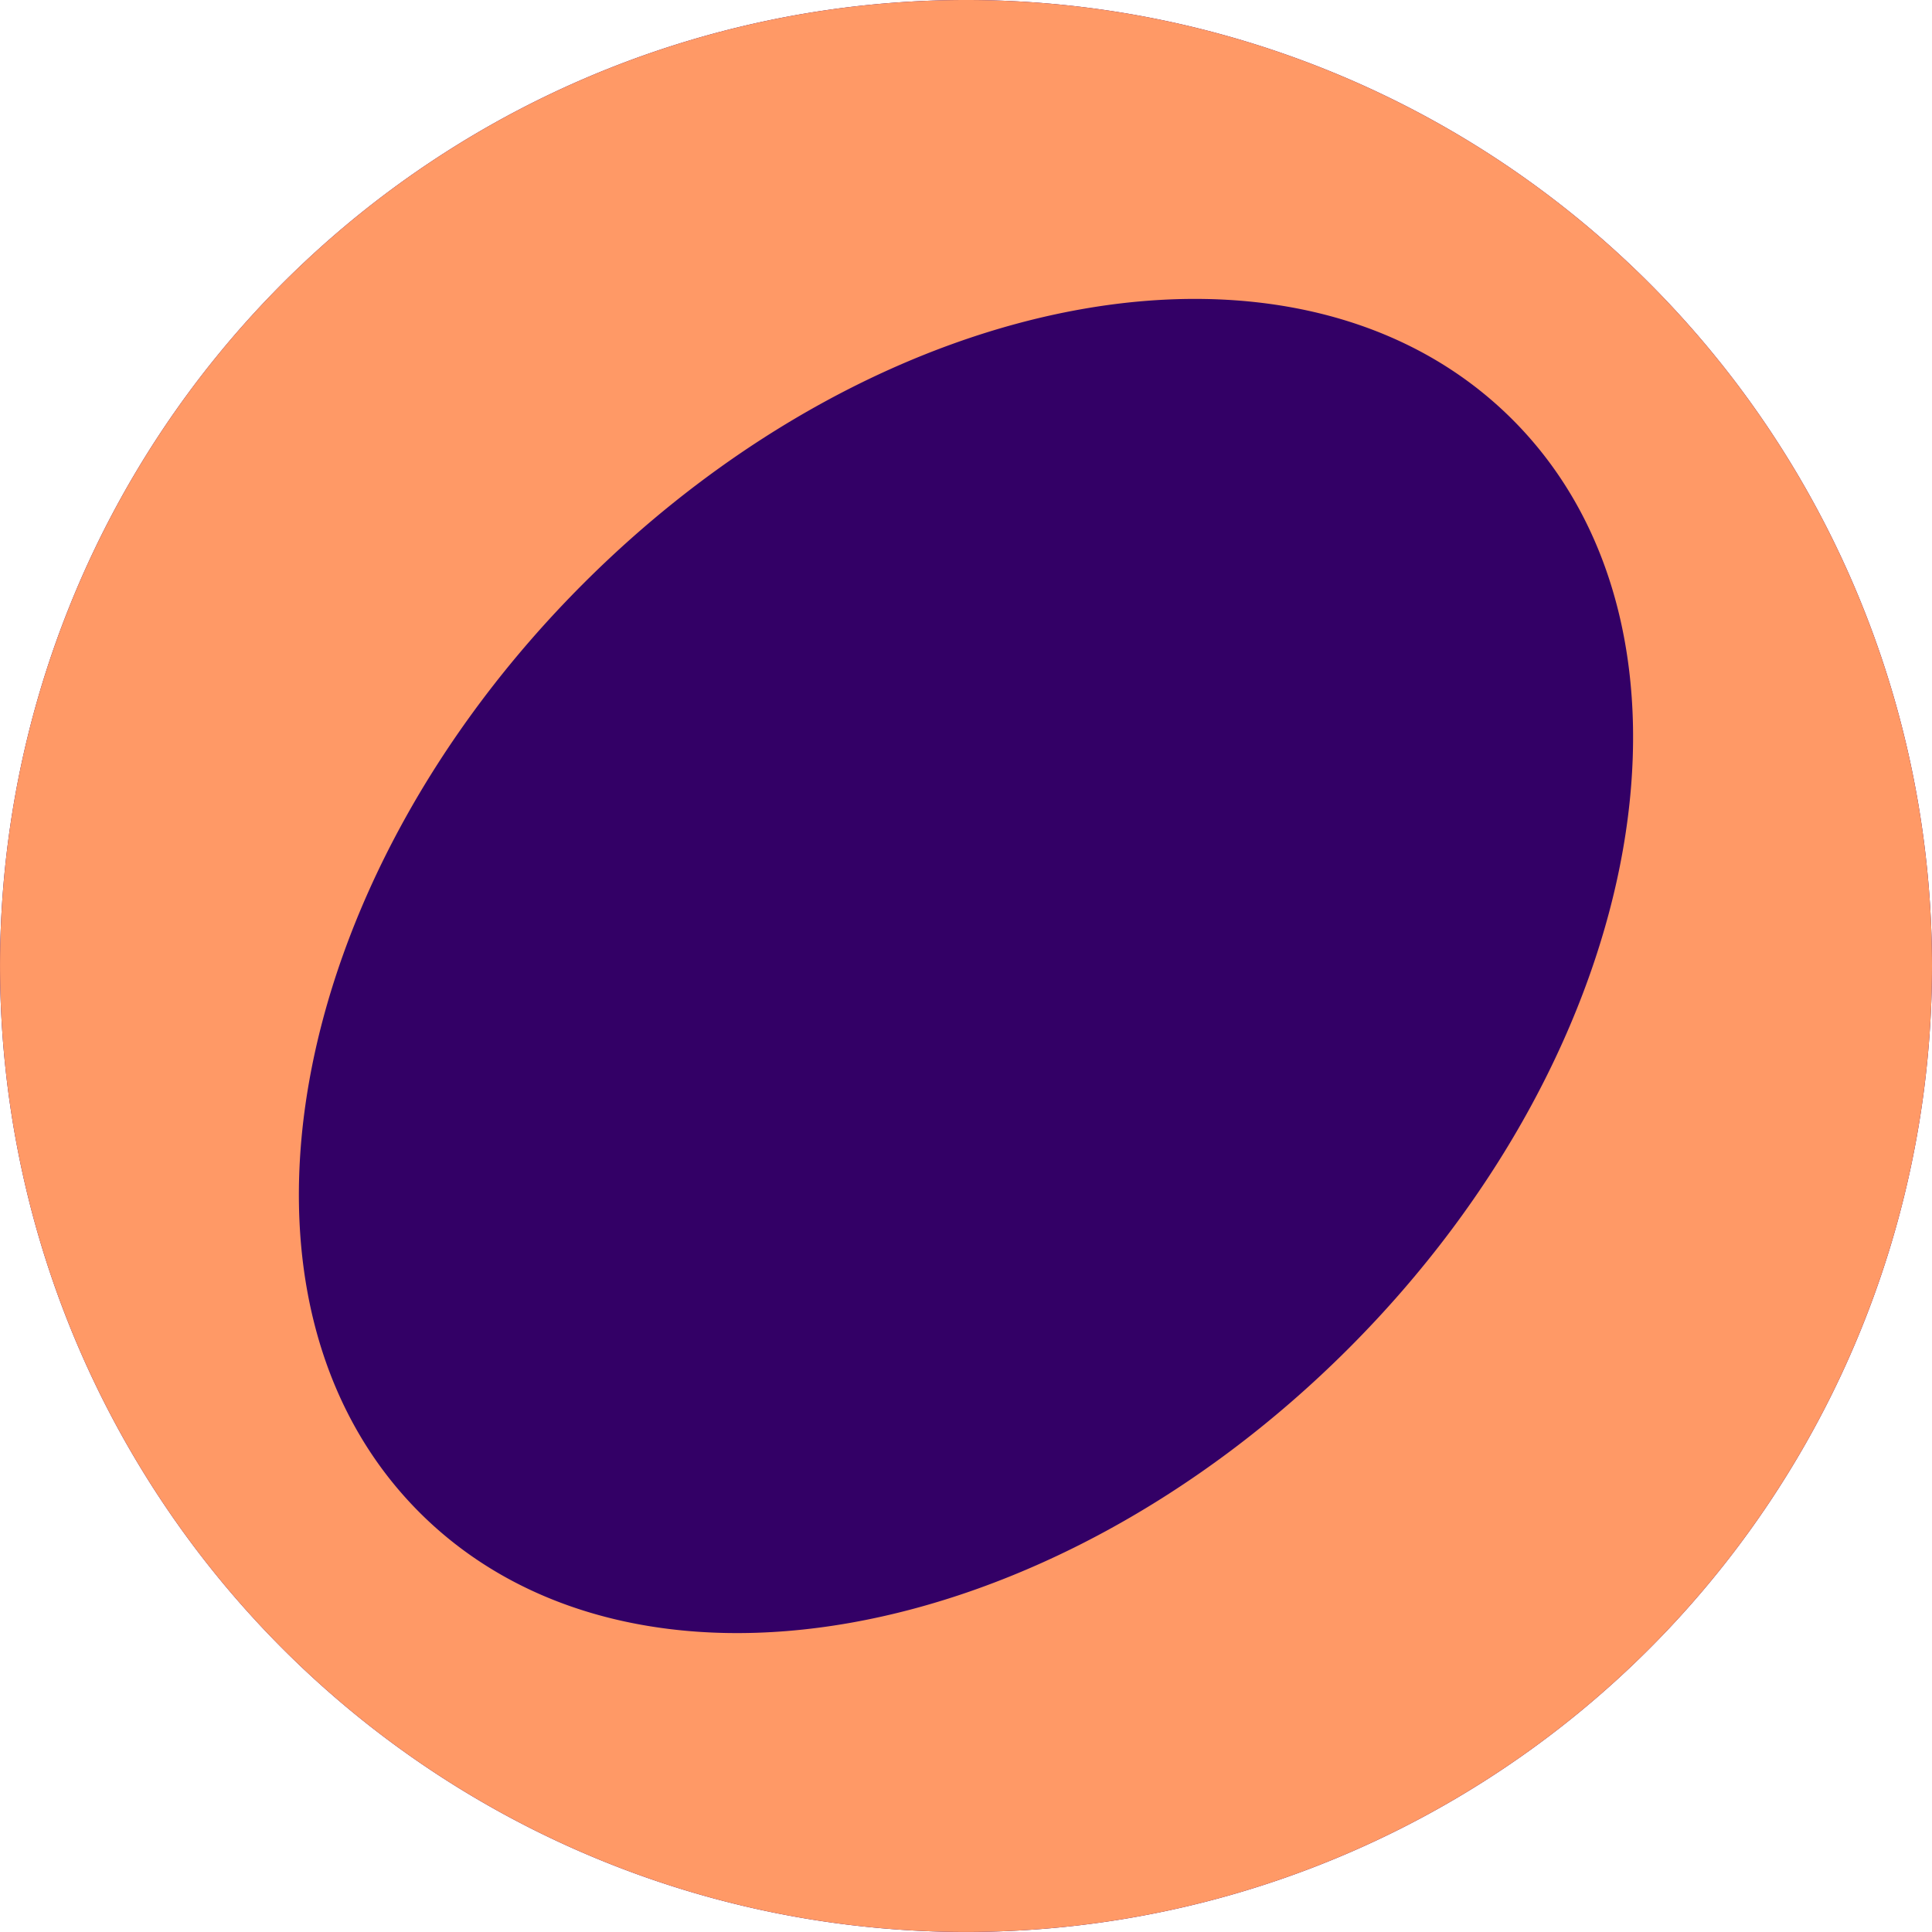
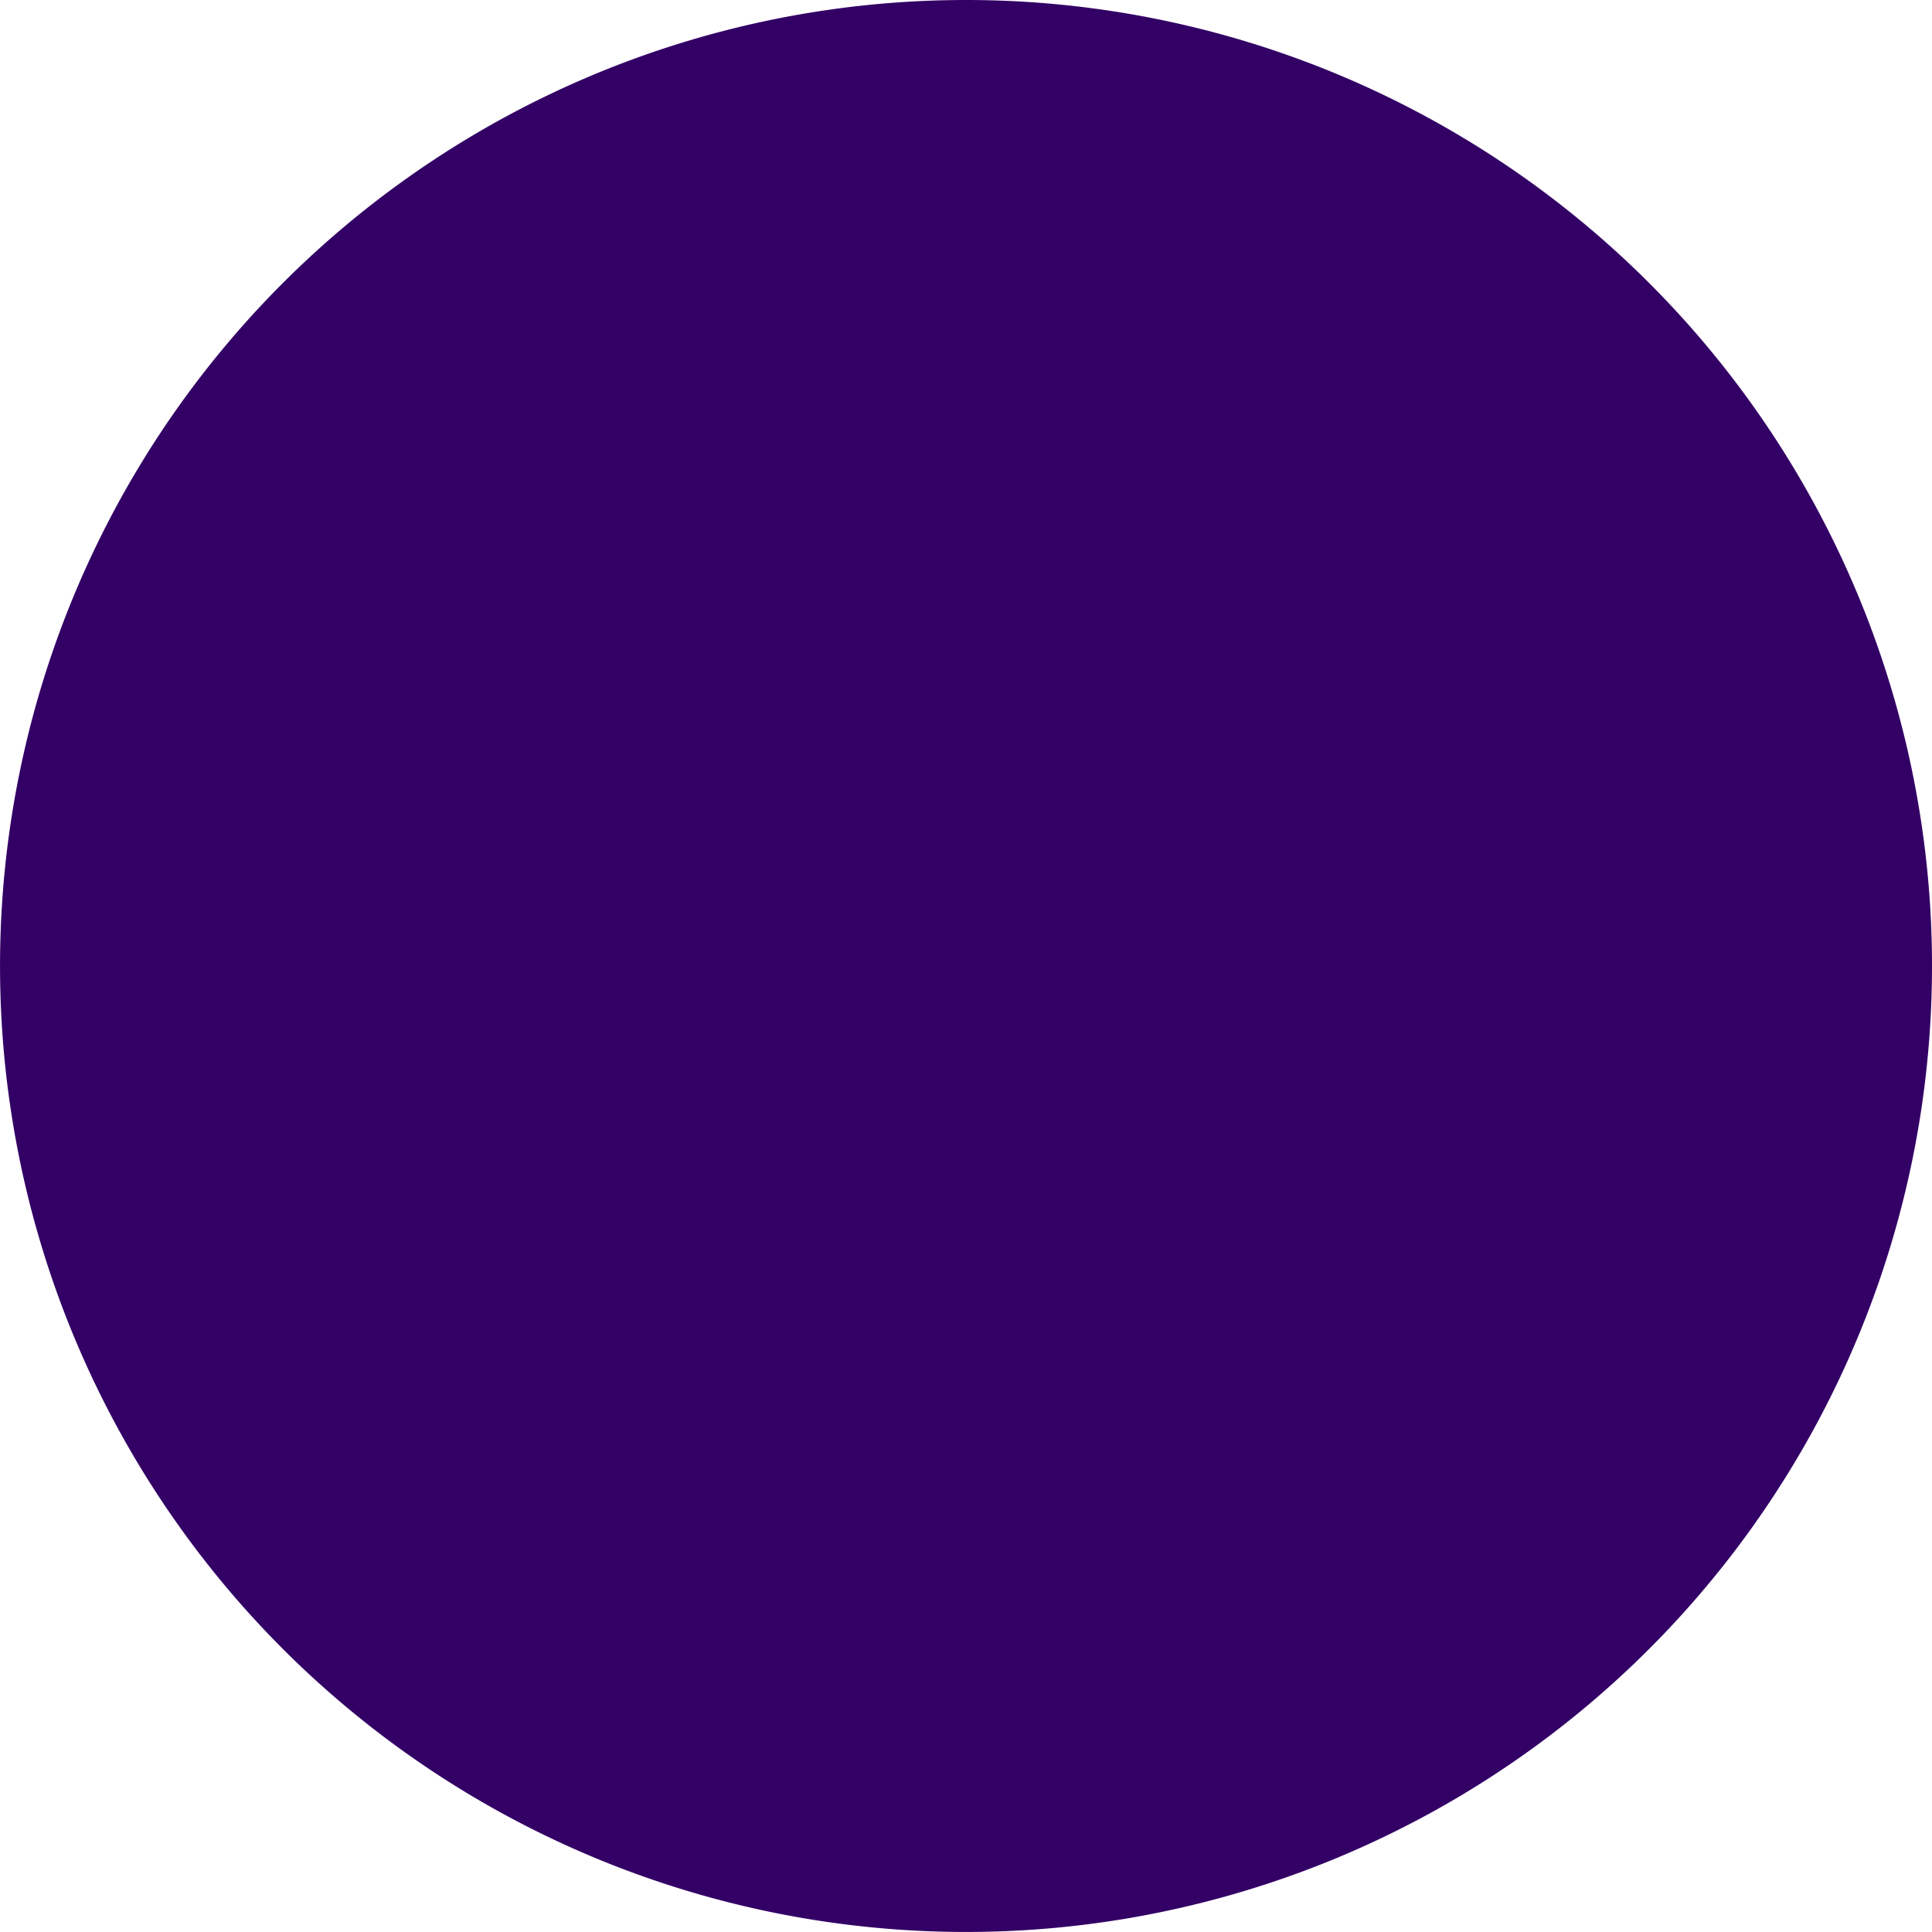
<svg xmlns="http://www.w3.org/2000/svg" width="54.615" height="54.615" viewBox="0 0 54.615 54.615">
  <g transform="translate(-135 -1639.443)">
    <path d="M162.307,1639.443a27.307,27.307,0,1,0,27.308,27.307A27.307,27.307,0,0,0,162.307,1639.443Z" fill="#306" />
-     <path d="M162.307,1639.443a27.307,27.307,0,1,0,27.308,27.307A27.307,27.307,0,0,0,162.307,1639.443Zm10.814,38.121c-8.532,8.531-20.289,10.606-26.261,4.634s-3.9-17.73,4.634-26.261,20.289-10.606,26.261-4.634S181.652,1669.032,173.121,1677.564Z" fill="#f96" />
  </g>
</svg>